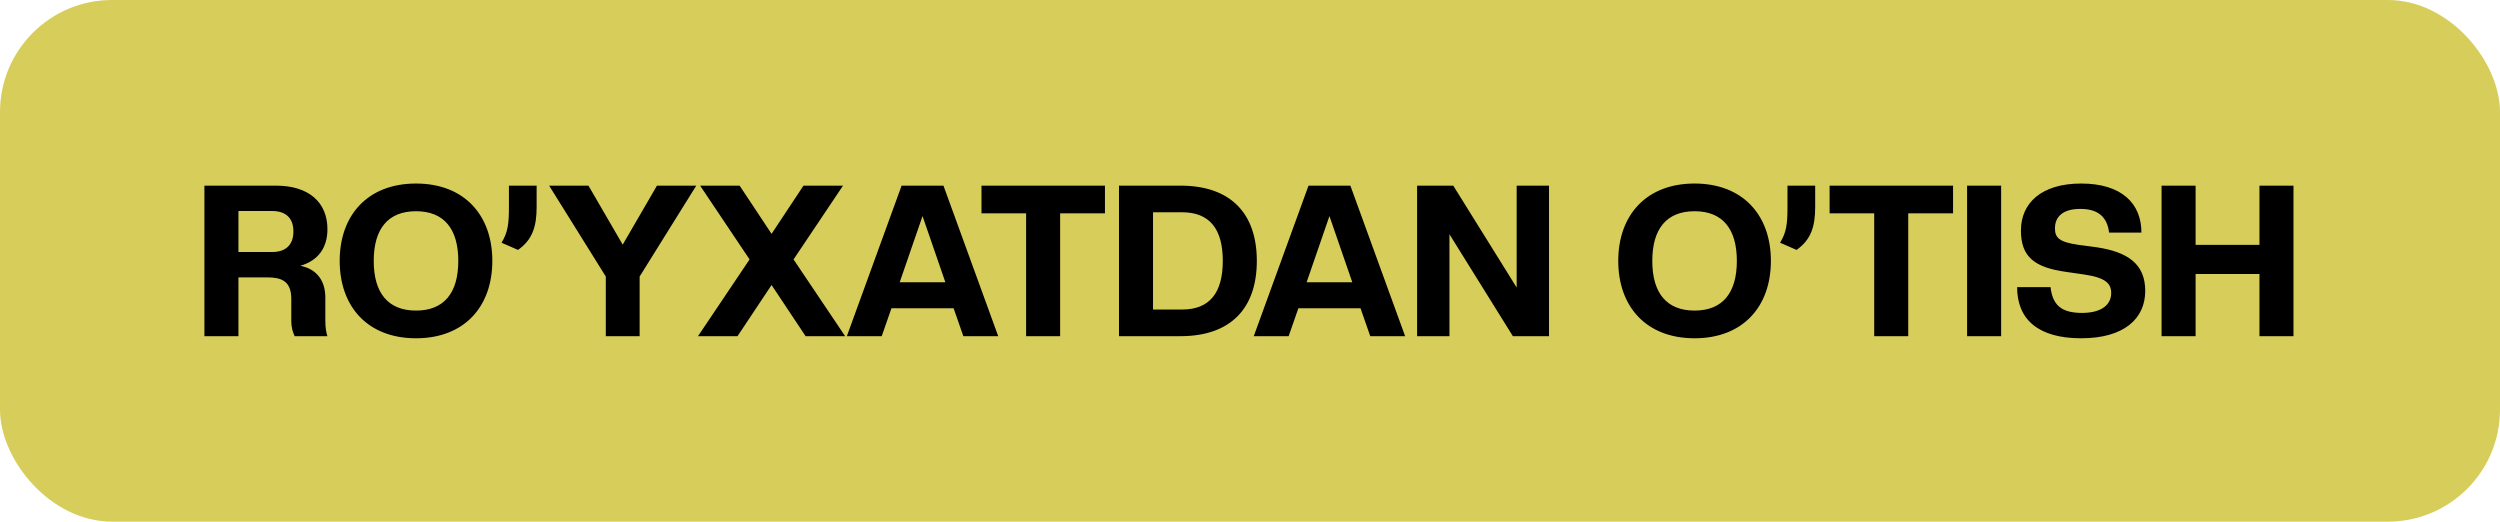
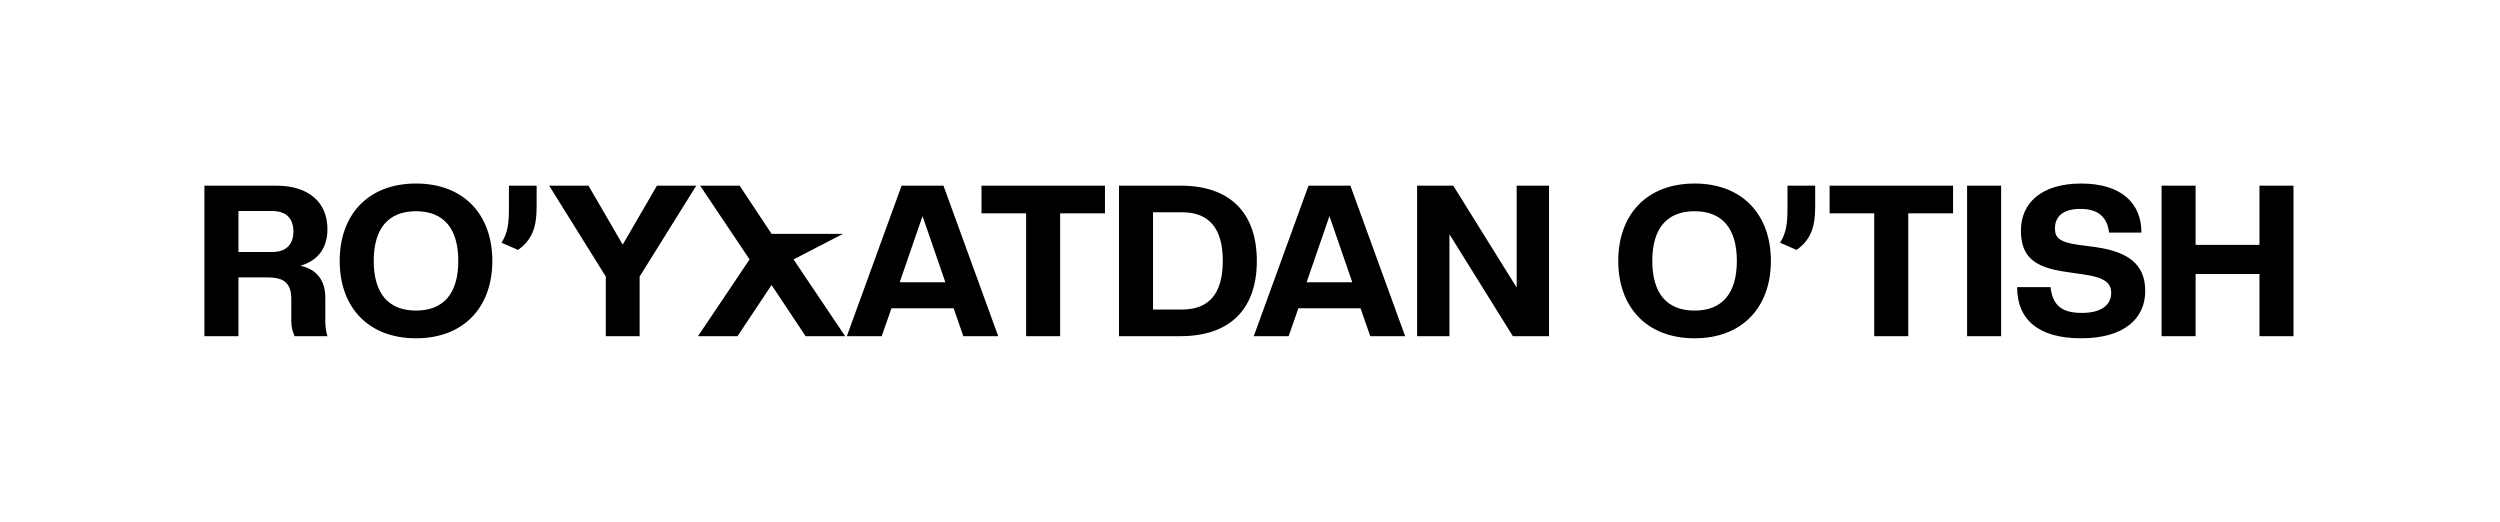
<svg xmlns="http://www.w3.org/2000/svg" width="647" height="135" viewBox="0 0 647 135" fill="none">
-   <rect width="647" height="135" rx="29" fill="#D7CD5A" />
-   <path d="M84.742 59.316C84.742 64.185 82.28 67.468 77.739 68.781C82.061 69.656 84.195 72.72 84.195 76.988V83.061C84.195 84.702 84.414 86.07 84.742 87H76.262C75.769 85.96 75.386 84.757 75.386 83.061V77.316C75.386 72.665 72.706 71.79 69.204 71.79H61.708V87H52.9V48.045H71.447C79.982 48.045 84.742 52.422 84.742 59.316ZM75.934 59.917C75.934 56.635 74.183 54.61 70.408 54.61H61.708V65.225H70.408C74.183 65.225 75.934 63.145 75.934 59.917ZM107.664 87.547C95.189 87.547 87.912 79.395 87.912 67.522C87.912 55.65 95.189 47.498 107.664 47.498C120.138 47.498 127.415 55.65 127.415 67.522C127.415 79.395 120.138 87.547 107.664 87.547ZM107.664 80.38C114.94 80.38 118.606 75.784 118.606 67.522C118.606 59.261 114.94 54.665 107.664 54.665C100.387 54.665 96.721 59.261 96.721 67.522C96.721 75.784 100.387 80.38 107.664 80.38ZM134.064 64.677L129.796 62.817C131.438 60.136 131.711 57.948 131.711 53.571V48.045H138.879V53.571C138.879 58.659 137.784 62.051 134.064 64.677ZM156.781 87V71.571L142.118 48.045H152.295L161.158 63.31L170.021 48.045H180.198L165.535 71.571V87H156.781ZM218.721 87H208.49L199.681 73.76L190.872 87H180.641L193.991 67.139L181.188 48.045H191.419L199.681 60.519L207.942 48.045H218.174L205.371 67.139L218.721 87ZM258.338 87H249.31L246.794 79.778H230.708L228.191 87H219.164L233.334 48.045H244.167L258.338 87ZM244.66 73.048L238.751 55.923L232.842 73.048H244.66ZM274.365 87H265.556V55.212H254.012V48.045H285.964V55.212H274.365V87ZM325.266 67.522C325.266 79.833 318.482 87 305.515 87H289.594V48.045H305.515C318.482 48.045 325.266 55.212 325.266 67.522ZM316.458 67.522C316.458 59.151 312.956 54.939 305.953 54.939H298.403V80.106H305.953C312.956 80.106 316.458 75.893 316.458 67.522ZM363.648 87H354.621L352.104 79.778H336.018L333.502 87H324.474L338.645 48.045H349.478L363.648 87ZM349.97 73.048L344.061 55.923L338.152 73.048H349.97ZM400.887 87H391.531L375.118 60.629V87H366.747V48.045H376.102L392.516 74.416V48.045H400.887V87ZM438.555 87.547C426.08 87.547 418.804 79.395 418.804 67.522C418.804 55.65 426.08 47.498 438.555 47.498C451.029 47.498 458.306 55.65 458.306 67.522C458.306 79.395 451.029 87.547 438.555 87.547ZM438.555 80.38C445.831 80.38 449.497 75.784 449.497 67.522C449.497 59.261 445.831 54.665 438.555 54.665C431.278 54.665 427.612 59.261 427.612 67.522C427.612 75.784 431.278 80.38 438.555 80.38ZM464.955 64.677L460.687 62.817C462.329 60.136 462.602 57.948 462.602 53.571V48.045H469.77V53.571C469.77 58.659 468.675 62.051 464.955 64.677ZM493.854 87H485.046V55.212H473.502V48.045H505.453V55.212H493.854V87ZM517.892 87H509.084V48.045H517.892V87ZM538.608 87.547C527.501 87.547 522.03 82.678 522.03 74.307H530.674C531.222 78.957 533.465 80.982 538.827 80.982C543.97 80.982 546.377 78.793 546.377 75.839C546.377 73.377 544.954 71.845 539.264 71.024L534.723 70.368C526.462 69.219 523.015 66.428 523.015 59.644C523.015 52.641 528.212 47.498 538.608 47.498C549.003 47.498 554.201 52.586 554.201 60.191H545.83C545.337 56.142 542.985 54.063 538.389 54.063C533.793 54.063 531.823 56.142 531.823 59.097C531.823 61.559 532.972 62.653 537.896 63.364L542.438 63.966C550.59 65.17 555.186 68.234 555.186 75.292C555.186 82.459 549.714 87.547 538.608 87.547ZM593.555 87H584.746V70.915H568.223V87H559.415V48.045H568.223V63.364H584.746V48.045H593.555V87Z" fill="black" />
+   <path d="M84.742 59.316C84.742 64.185 82.28 67.468 77.739 68.781C82.061 69.656 84.195 72.72 84.195 76.988V83.061C84.195 84.702 84.414 86.07 84.742 87H76.262C75.769 85.96 75.386 84.757 75.386 83.061V77.316C75.386 72.665 72.706 71.79 69.204 71.79H61.708V87H52.9V48.045H71.447C79.982 48.045 84.742 52.422 84.742 59.316ZM75.934 59.917C75.934 56.635 74.183 54.61 70.408 54.61H61.708V65.225H70.408C74.183 65.225 75.934 63.145 75.934 59.917ZM107.664 87.547C95.189 87.547 87.912 79.395 87.912 67.522C87.912 55.65 95.189 47.498 107.664 47.498C120.138 47.498 127.415 55.65 127.415 67.522C127.415 79.395 120.138 87.547 107.664 87.547ZM107.664 80.38C114.94 80.38 118.606 75.784 118.606 67.522C118.606 59.261 114.94 54.665 107.664 54.665C100.387 54.665 96.721 59.261 96.721 67.522C96.721 75.784 100.387 80.38 107.664 80.38ZM134.064 64.677L129.796 62.817C131.438 60.136 131.711 57.948 131.711 53.571V48.045H138.879V53.571C138.879 58.659 137.784 62.051 134.064 64.677ZM156.781 87V71.571L142.118 48.045H152.295L161.158 63.31L170.021 48.045H180.198L165.535 71.571V87H156.781ZM218.721 87H208.49L199.681 73.76L190.872 87H180.641L193.991 67.139L181.188 48.045H191.419L199.681 60.519H218.174L205.371 67.139L218.721 87ZM258.338 87H249.31L246.794 79.778H230.708L228.191 87H219.164L233.334 48.045H244.167L258.338 87ZM244.66 73.048L238.751 55.923L232.842 73.048H244.66ZM274.365 87H265.556V55.212H254.012V48.045H285.964V55.212H274.365V87ZM325.266 67.522C325.266 79.833 318.482 87 305.515 87H289.594V48.045H305.515C318.482 48.045 325.266 55.212 325.266 67.522ZM316.458 67.522C316.458 59.151 312.956 54.939 305.953 54.939H298.403V80.106H305.953C312.956 80.106 316.458 75.893 316.458 67.522ZM363.648 87H354.621L352.104 79.778H336.018L333.502 87H324.474L338.645 48.045H349.478L363.648 87ZM349.97 73.048L344.061 55.923L338.152 73.048H349.97ZM400.887 87H391.531L375.118 60.629V87H366.747V48.045H376.102L392.516 74.416V48.045H400.887V87ZM438.555 87.547C426.08 87.547 418.804 79.395 418.804 67.522C418.804 55.65 426.08 47.498 438.555 47.498C451.029 47.498 458.306 55.65 458.306 67.522C458.306 79.395 451.029 87.547 438.555 87.547ZM438.555 80.38C445.831 80.38 449.497 75.784 449.497 67.522C449.497 59.261 445.831 54.665 438.555 54.665C431.278 54.665 427.612 59.261 427.612 67.522C427.612 75.784 431.278 80.38 438.555 80.38ZM464.955 64.677L460.687 62.817C462.329 60.136 462.602 57.948 462.602 53.571V48.045H469.77V53.571C469.77 58.659 468.675 62.051 464.955 64.677ZM493.854 87H485.046V55.212H473.502V48.045H505.453V55.212H493.854V87ZM517.892 87H509.084V48.045H517.892V87ZM538.608 87.547C527.501 87.547 522.03 82.678 522.03 74.307H530.674C531.222 78.957 533.465 80.982 538.827 80.982C543.97 80.982 546.377 78.793 546.377 75.839C546.377 73.377 544.954 71.845 539.264 71.024L534.723 70.368C526.462 69.219 523.015 66.428 523.015 59.644C523.015 52.641 528.212 47.498 538.608 47.498C549.003 47.498 554.201 52.586 554.201 60.191H545.83C545.337 56.142 542.985 54.063 538.389 54.063C533.793 54.063 531.823 56.142 531.823 59.097C531.823 61.559 532.972 62.653 537.896 63.364L542.438 63.966C550.59 65.17 555.186 68.234 555.186 75.292C555.186 82.459 549.714 87.547 538.608 87.547ZM593.555 87H584.746V70.915H568.223V87H559.415V48.045H568.223V63.364H584.746V48.045H593.555V87Z" fill="black" />
</svg>